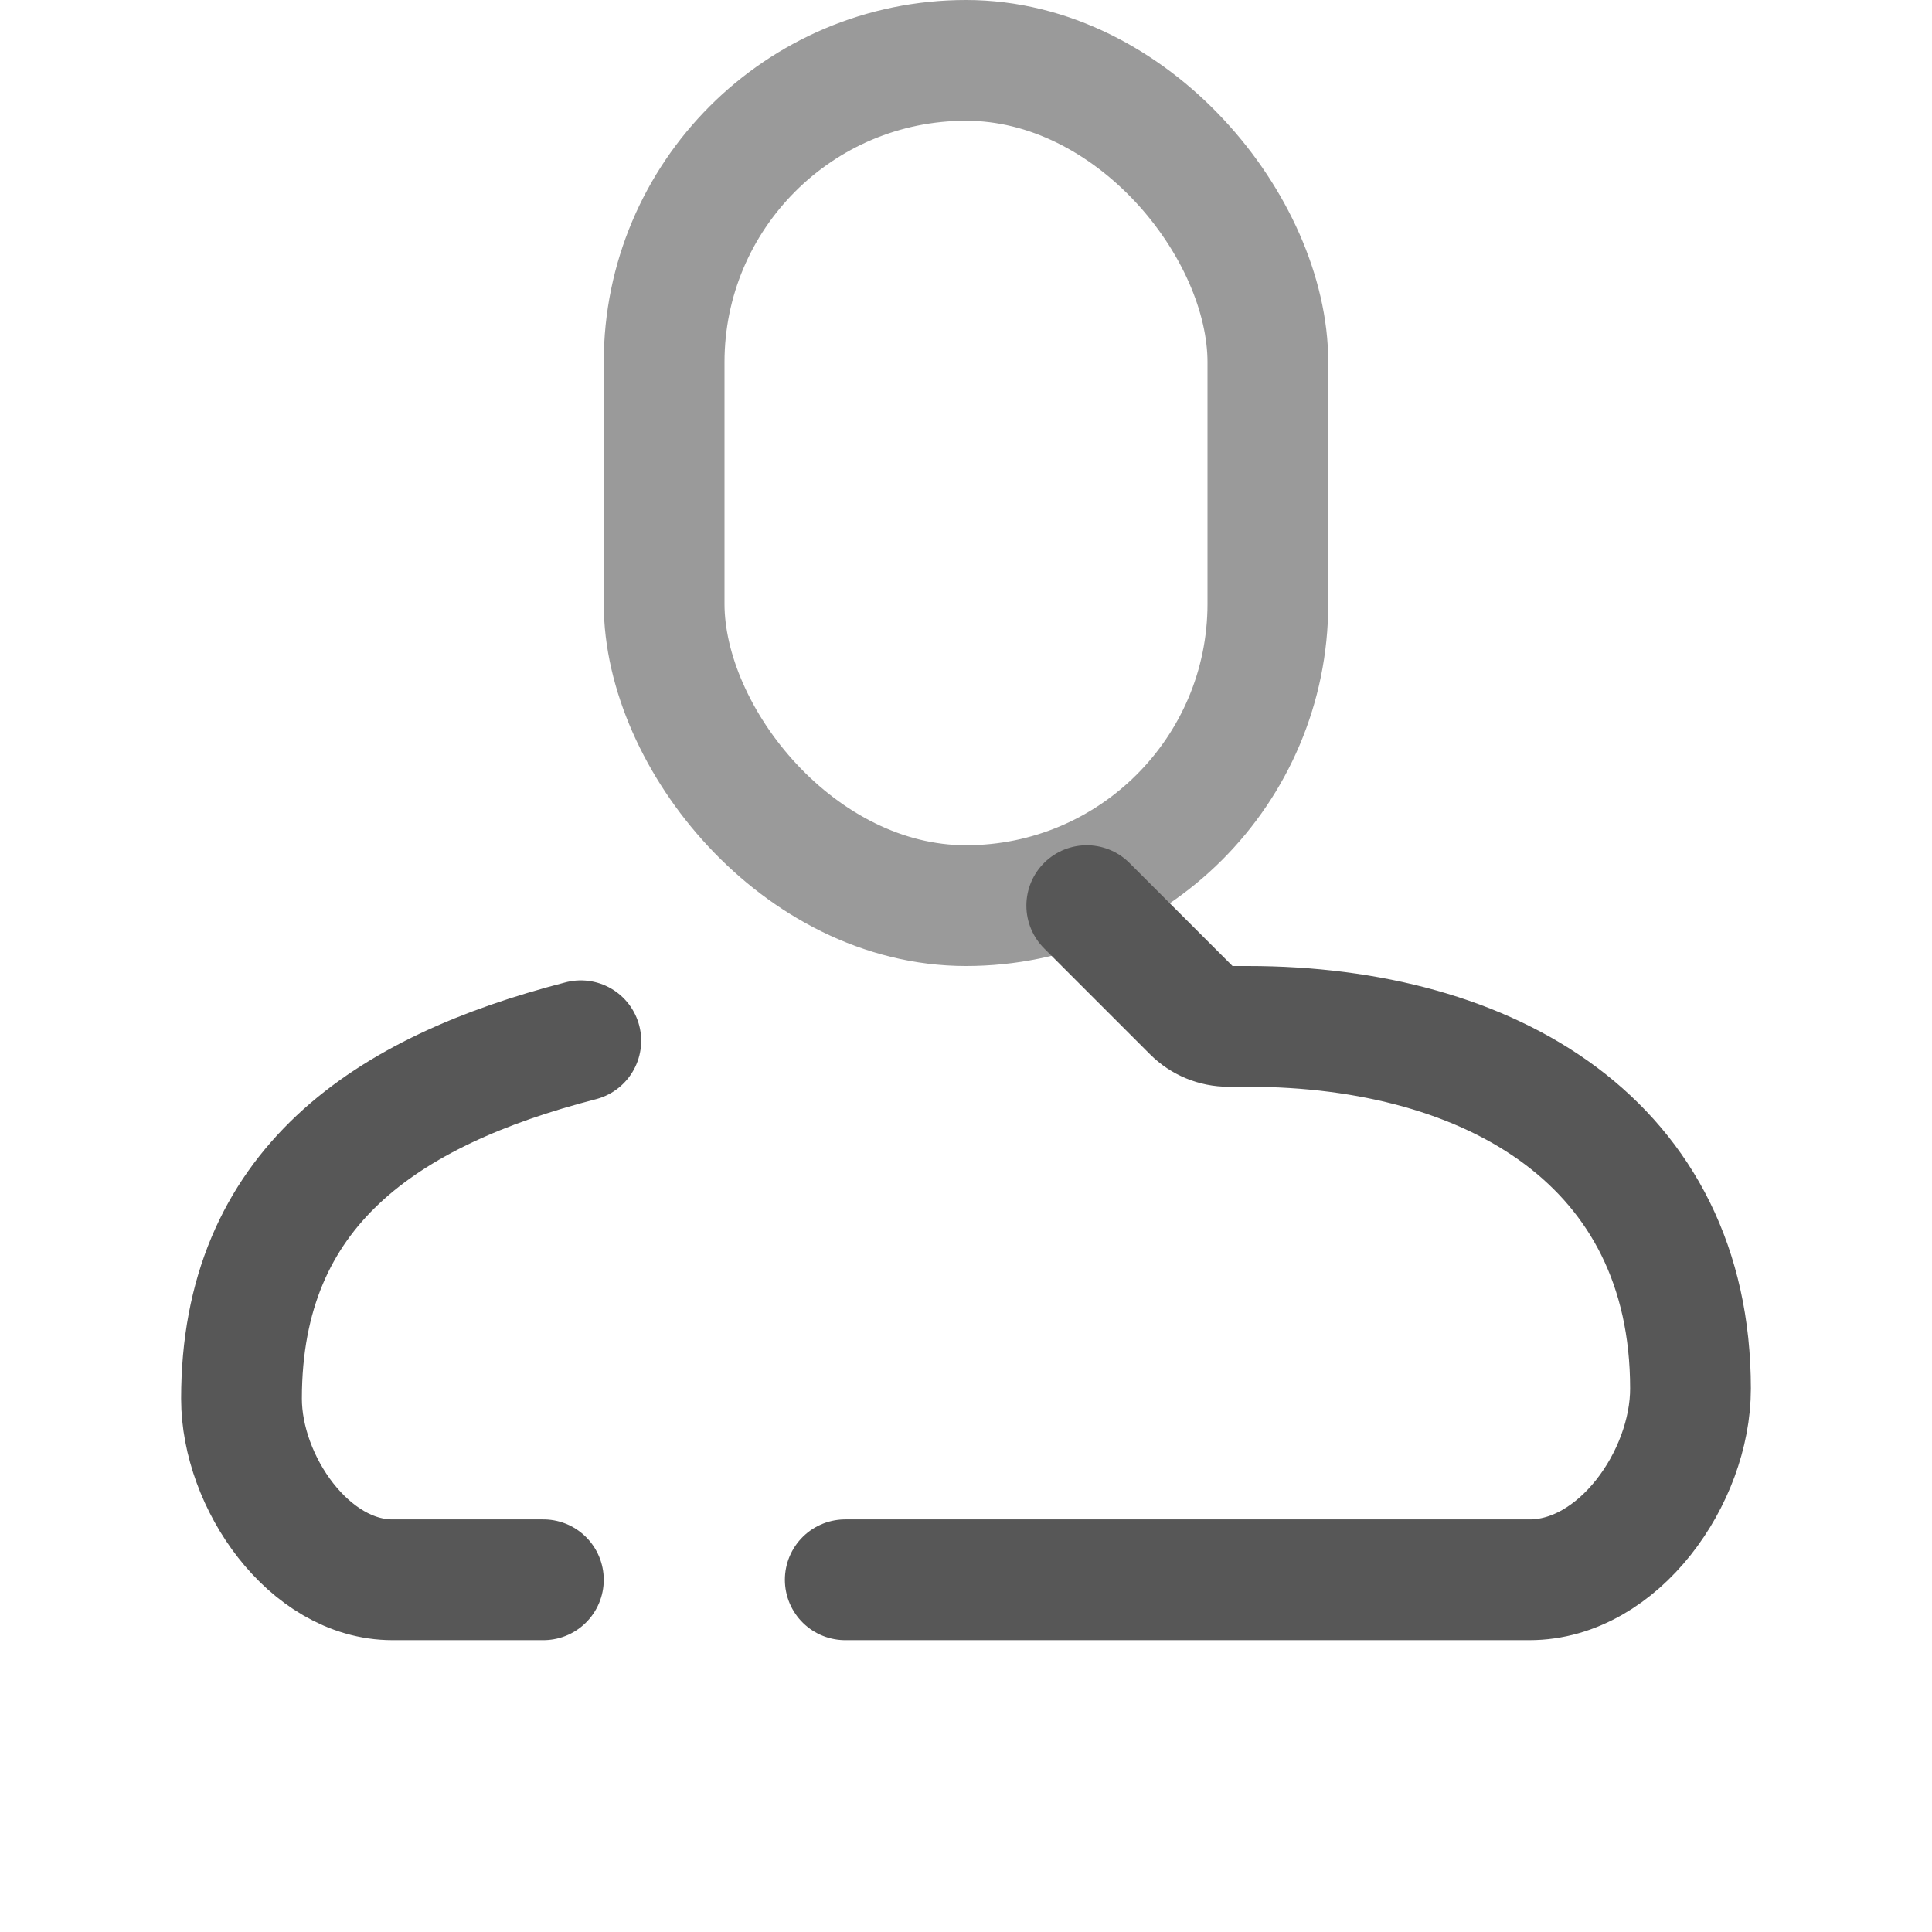
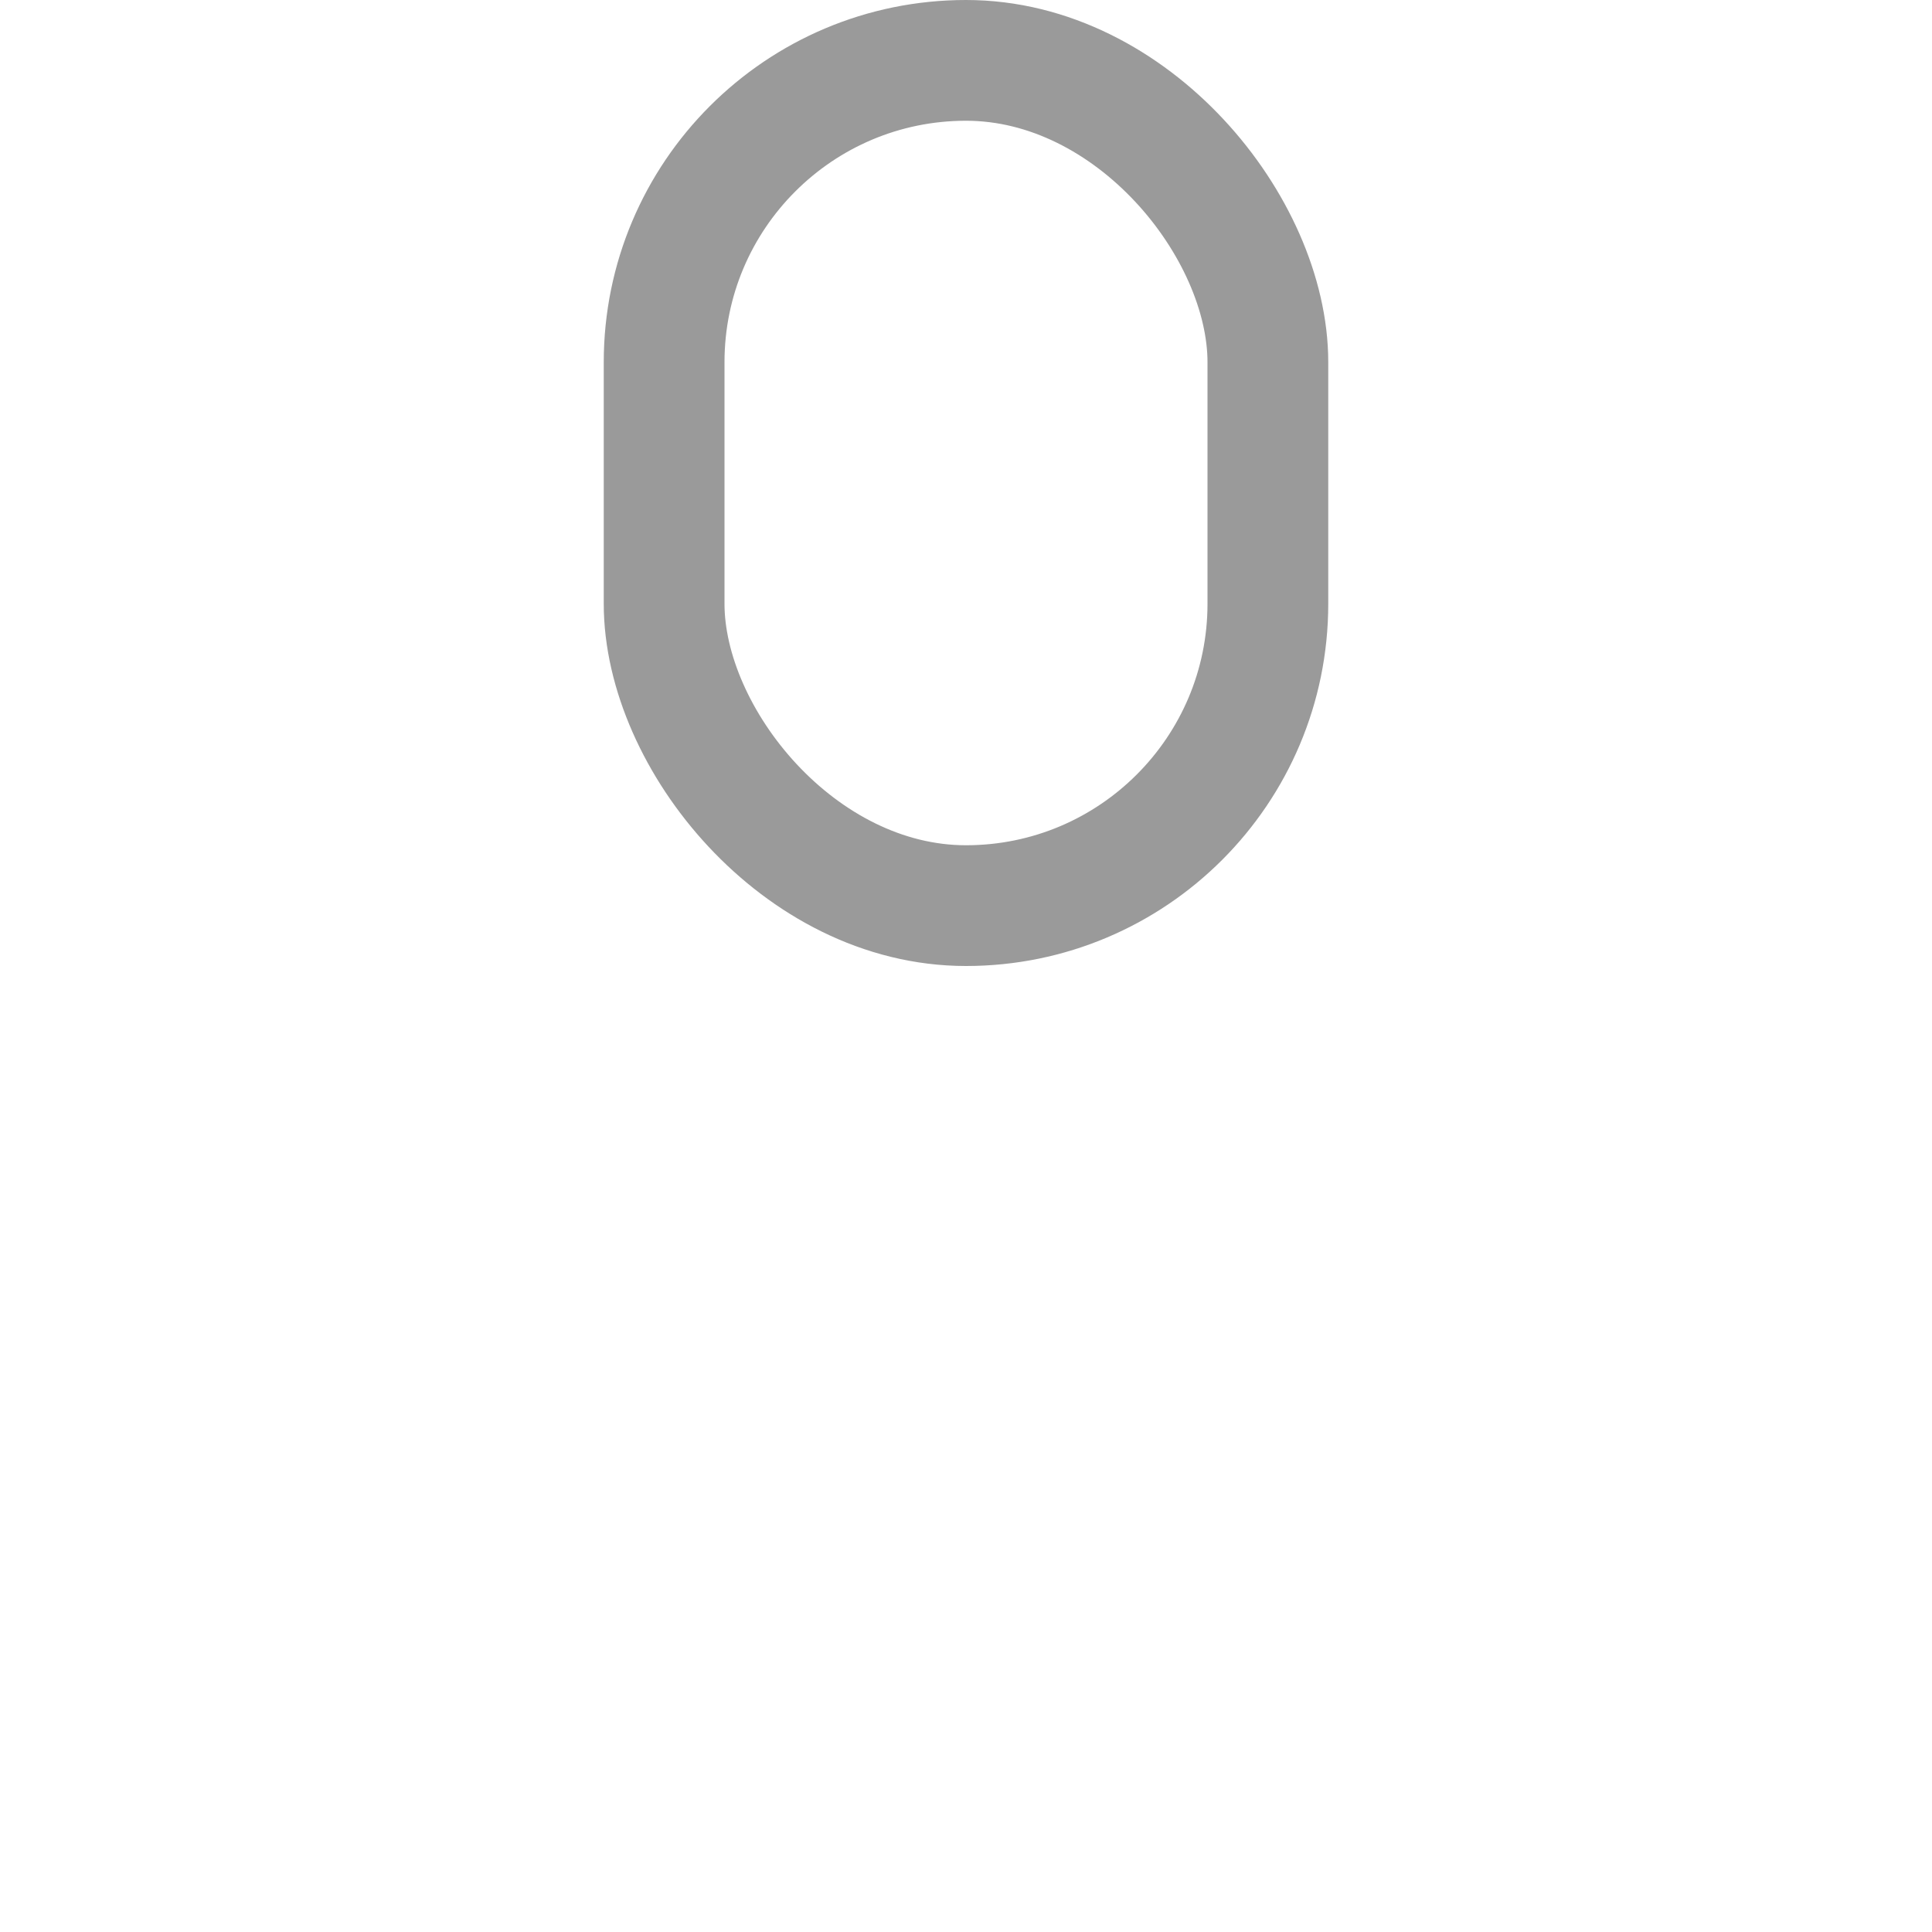
<svg xmlns="http://www.w3.org/2000/svg" width="16" height="16" viewBox="0 0 16 16" fill="none">
  <rect x="5.5" y="0.5" width="5" height="7" rx="2.5" stroke="#9A9A9A" />
-   <path d="M4.5 13.083H3.25C2.56 13.083 2 12.274 2 11.583C2 9.837 3.194 9.036 4.81 8.619M7 13.083H12.667C13.403 13.083 14 12.236 14 11.5C14 9.475 12.358 8.5 10.333 8.5H10.173C10.062 8.5 9.956 8.456 9.878 8.378L9 7.5" stroke="#575757" stroke-linecap="round" />
</svg>